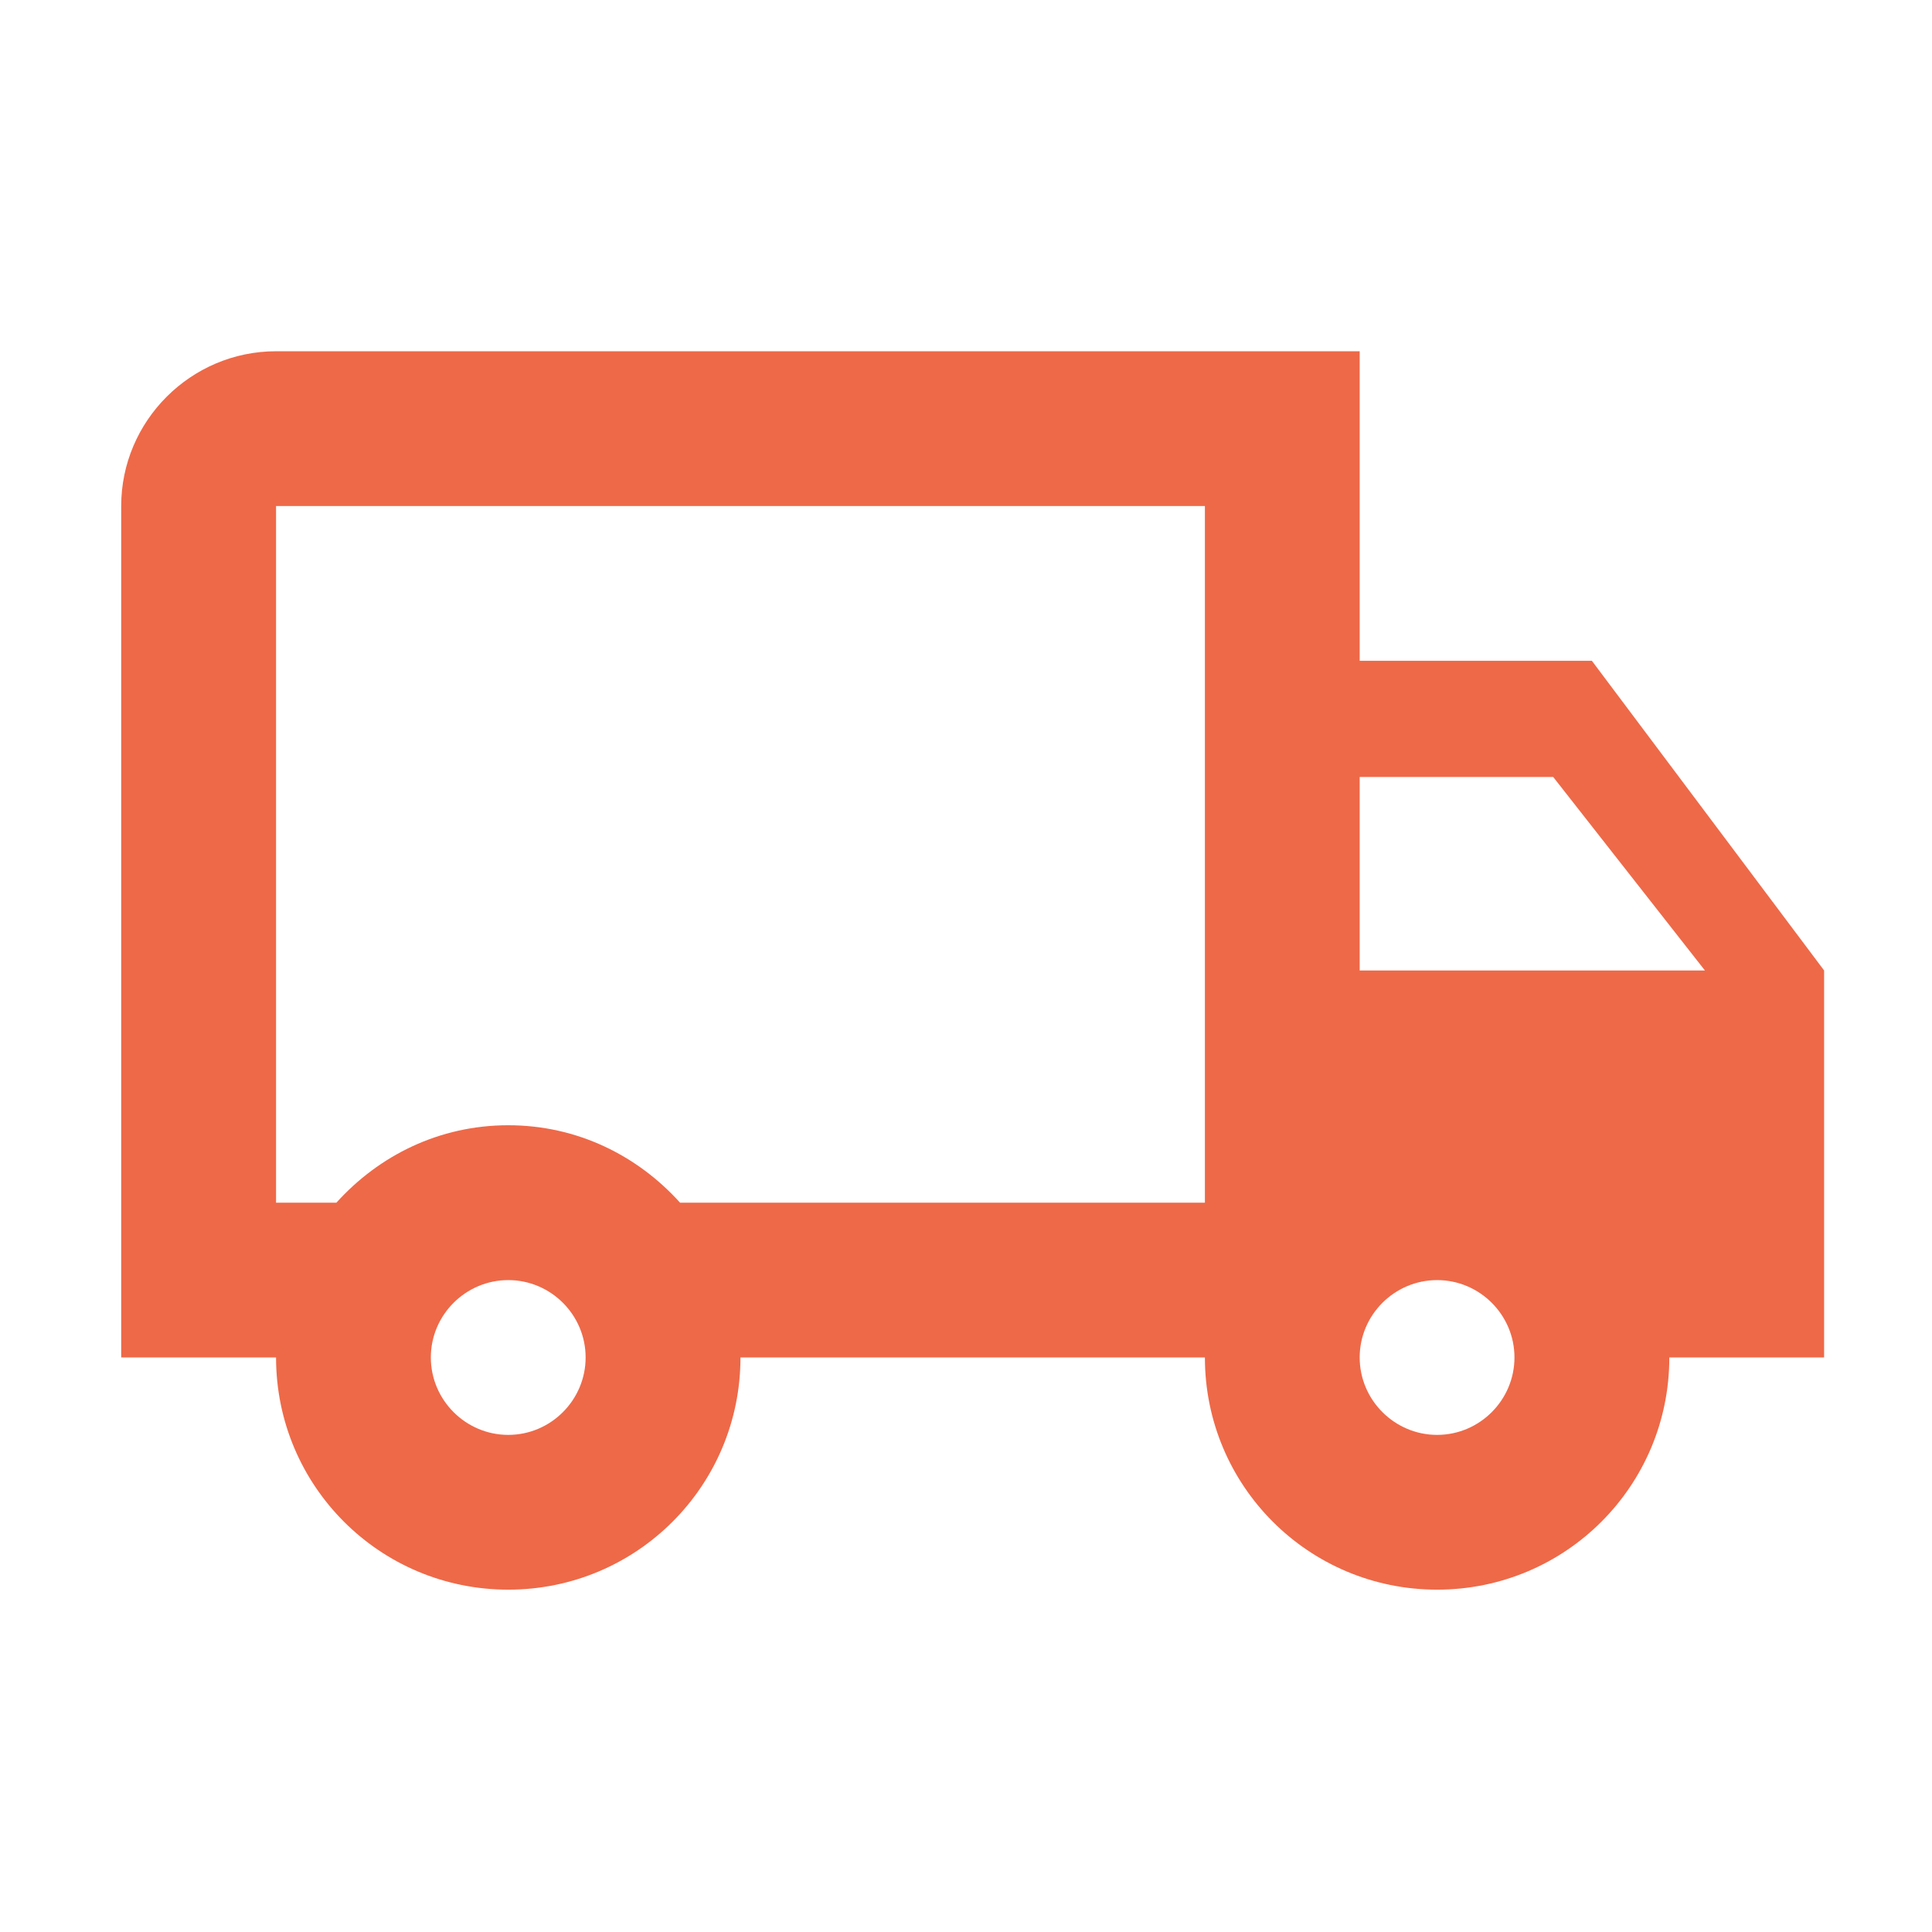
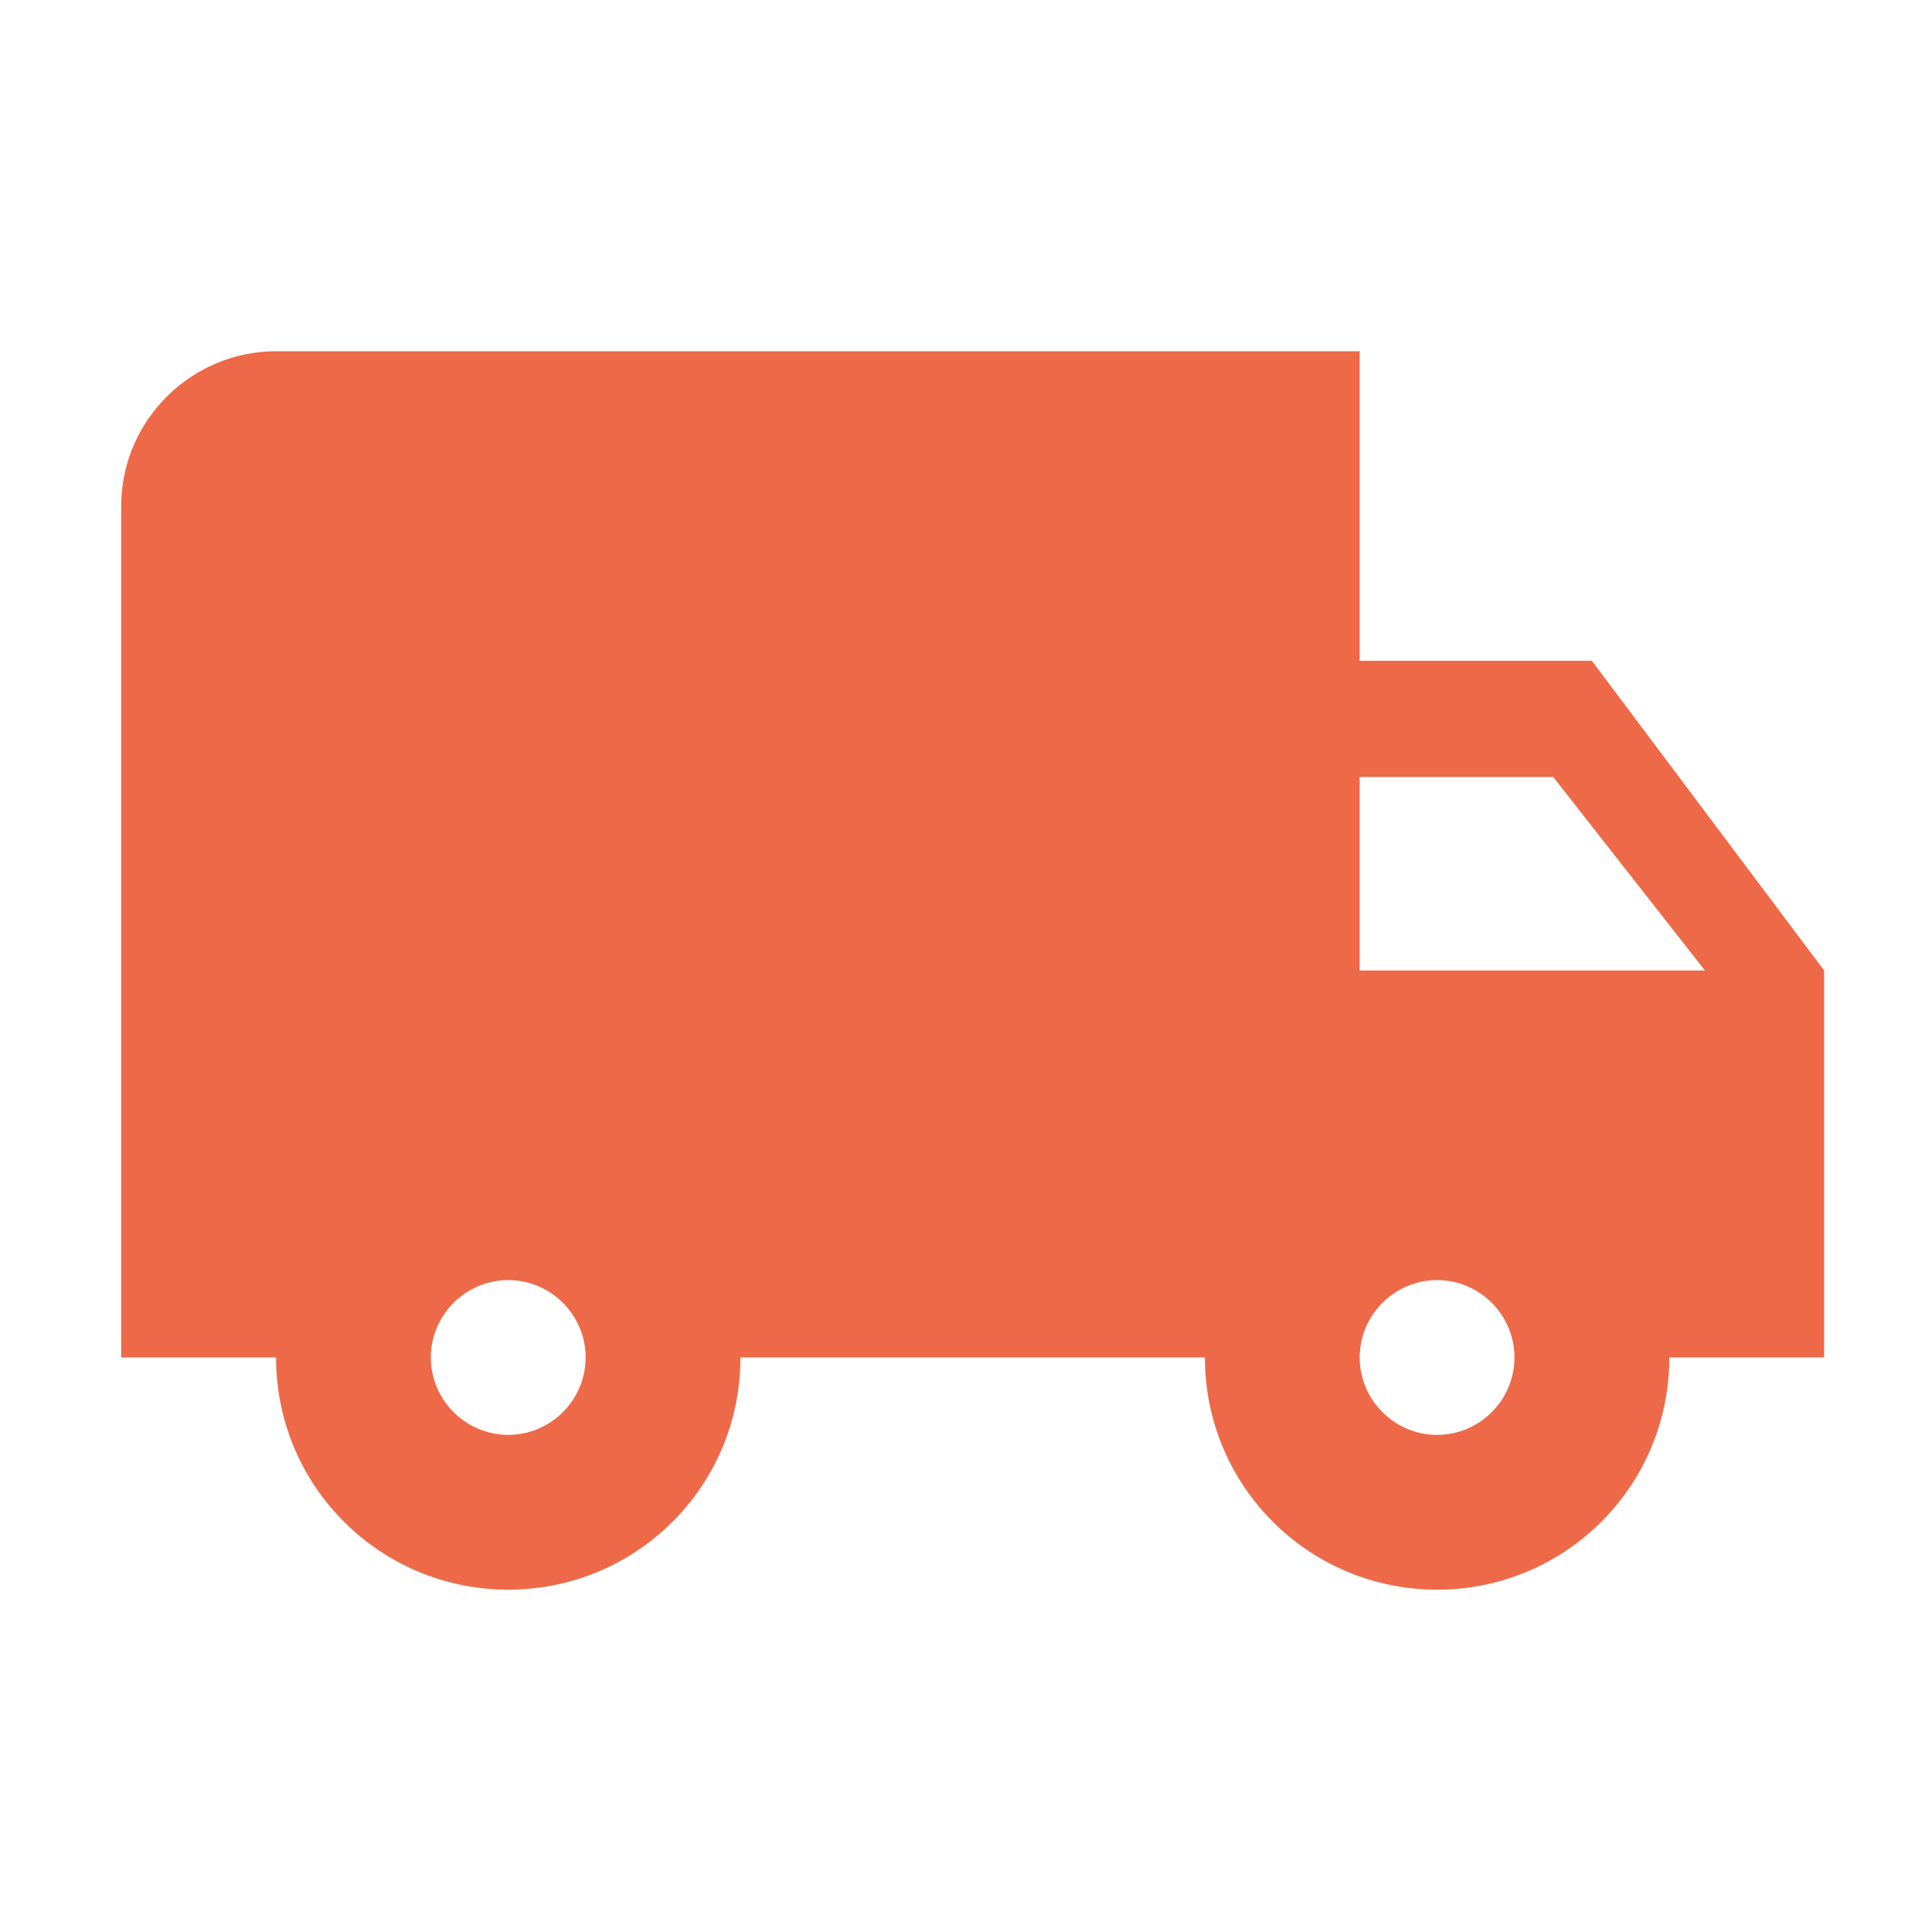
<svg xmlns="http://www.w3.org/2000/svg" width="26" height="26" viewBox="0 0 26 26" fill="none">
  <g id="Icons banner">
-     <path id="Vector" d="M18.298 8.893V4.727H3.715C2.569 4.727 1.631 5.664 1.631 6.81V18.268H3.715C3.715 19.997 5.111 21.393 6.84 21.393C8.569 21.393 9.965 19.997 9.965 18.268H16.215C16.215 19.997 17.611 21.393 19.34 21.393C21.069 21.393 22.465 19.997 22.465 18.268H24.548V13.06L21.423 8.893H18.298ZM6.84 19.31C6.267 19.31 5.798 18.841 5.798 18.268C5.798 17.695 6.267 17.227 6.84 17.227C7.413 17.227 7.881 17.695 7.881 18.268C7.881 18.841 7.413 19.31 6.84 19.31ZM16.215 16.185H9.152C8.579 15.55 7.767 15.143 6.84 15.143C5.913 15.143 5.1 15.55 4.527 16.185H3.715V6.81H16.215V16.185ZM19.34 19.31C18.767 19.31 18.298 18.841 18.298 18.268C18.298 17.695 18.767 17.227 19.34 17.227C19.913 17.227 20.381 17.695 20.381 18.268C20.381 18.841 19.913 19.31 19.34 19.31ZM18.298 13.06V10.456H20.902L22.944 13.06H18.298Z" fill="#EE6948" />
+     <path id="Vector" d="M18.298 8.893V4.727H3.715C2.569 4.727 1.631 5.664 1.631 6.81V18.268H3.715C3.715 19.997 5.111 21.393 6.84 21.393C8.569 21.393 9.965 19.997 9.965 18.268H16.215C16.215 19.997 17.611 21.393 19.34 21.393C21.069 21.393 22.465 19.997 22.465 18.268H24.548V13.06L21.423 8.893H18.298ZM6.84 19.31C6.267 19.31 5.798 18.841 5.798 18.268C5.798 17.695 6.267 17.227 6.84 17.227C7.413 17.227 7.881 17.695 7.881 18.268C7.881 18.841 7.413 19.31 6.84 19.31ZM16.215 16.185H9.152C8.579 15.55 7.767 15.143 6.84 15.143C5.913 15.143 5.1 15.55 4.527 16.185H3.715H16.215V16.185ZM19.34 19.31C18.767 19.31 18.298 18.841 18.298 18.268C18.298 17.695 18.767 17.227 19.34 17.227C19.913 17.227 20.381 17.695 20.381 18.268C20.381 18.841 19.913 19.31 19.34 19.31ZM18.298 13.06V10.456H20.902L22.944 13.06H18.298Z" fill="#EE6948" />
  </g>
</svg>